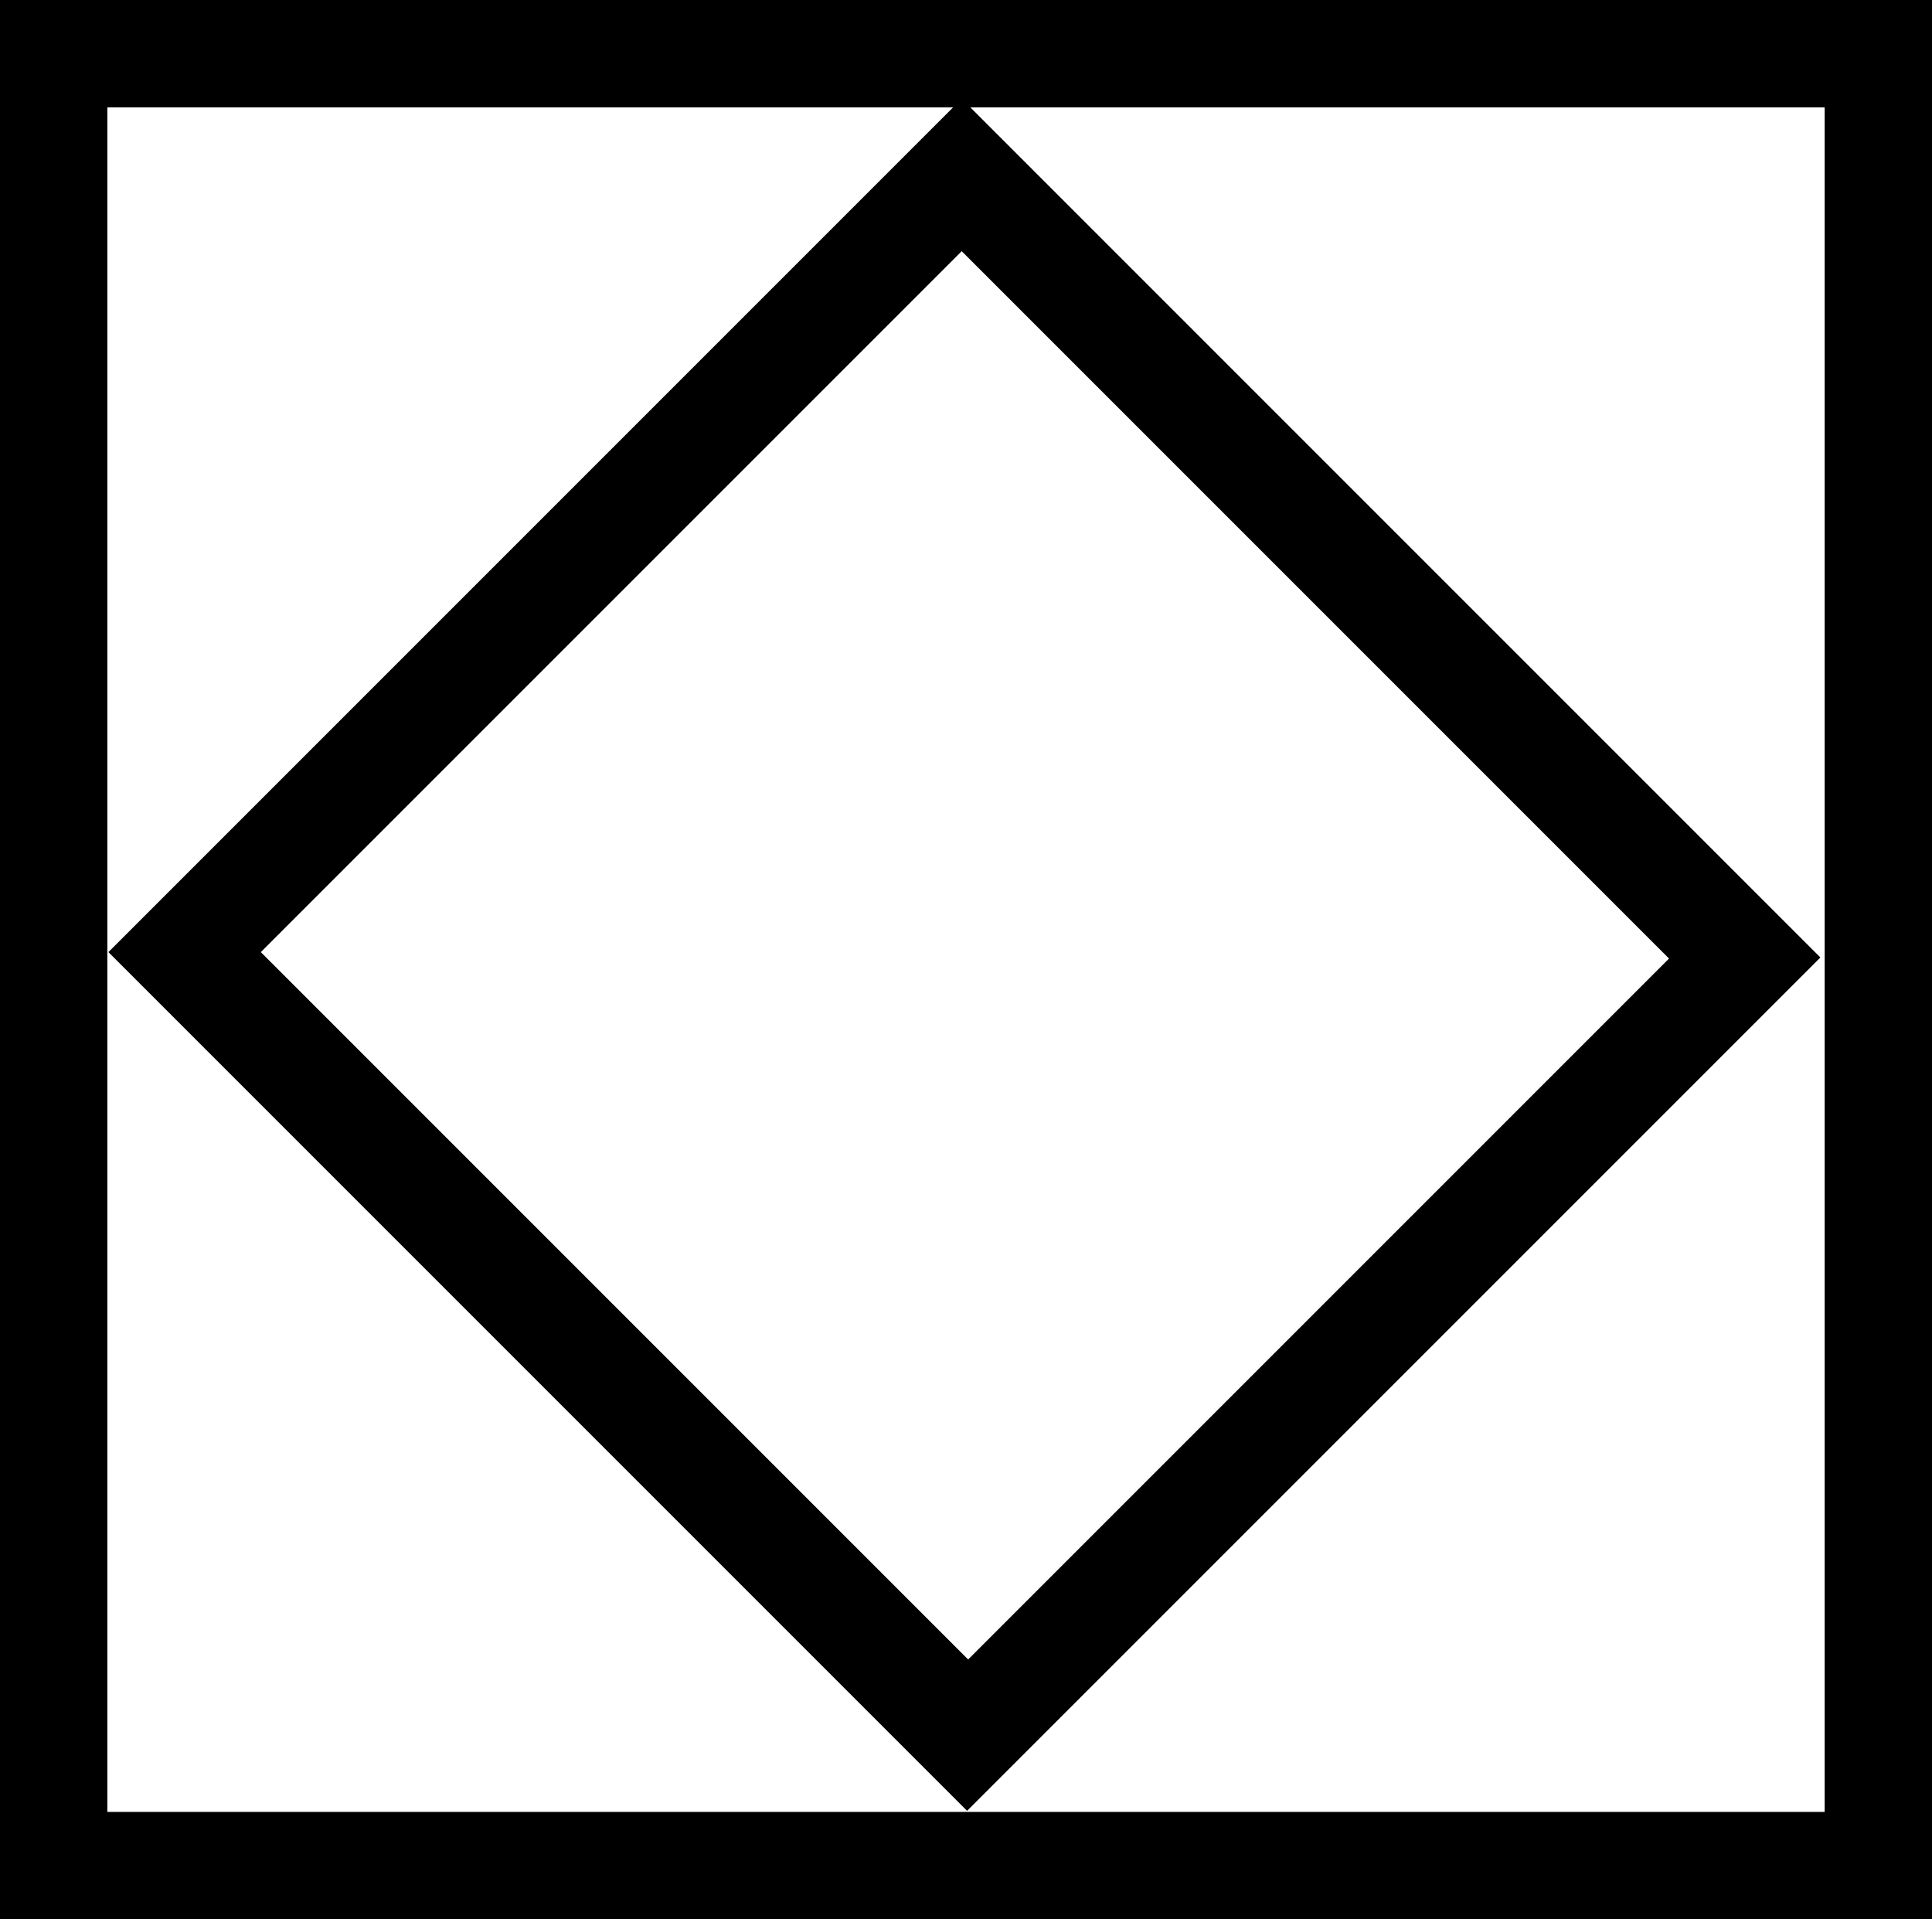
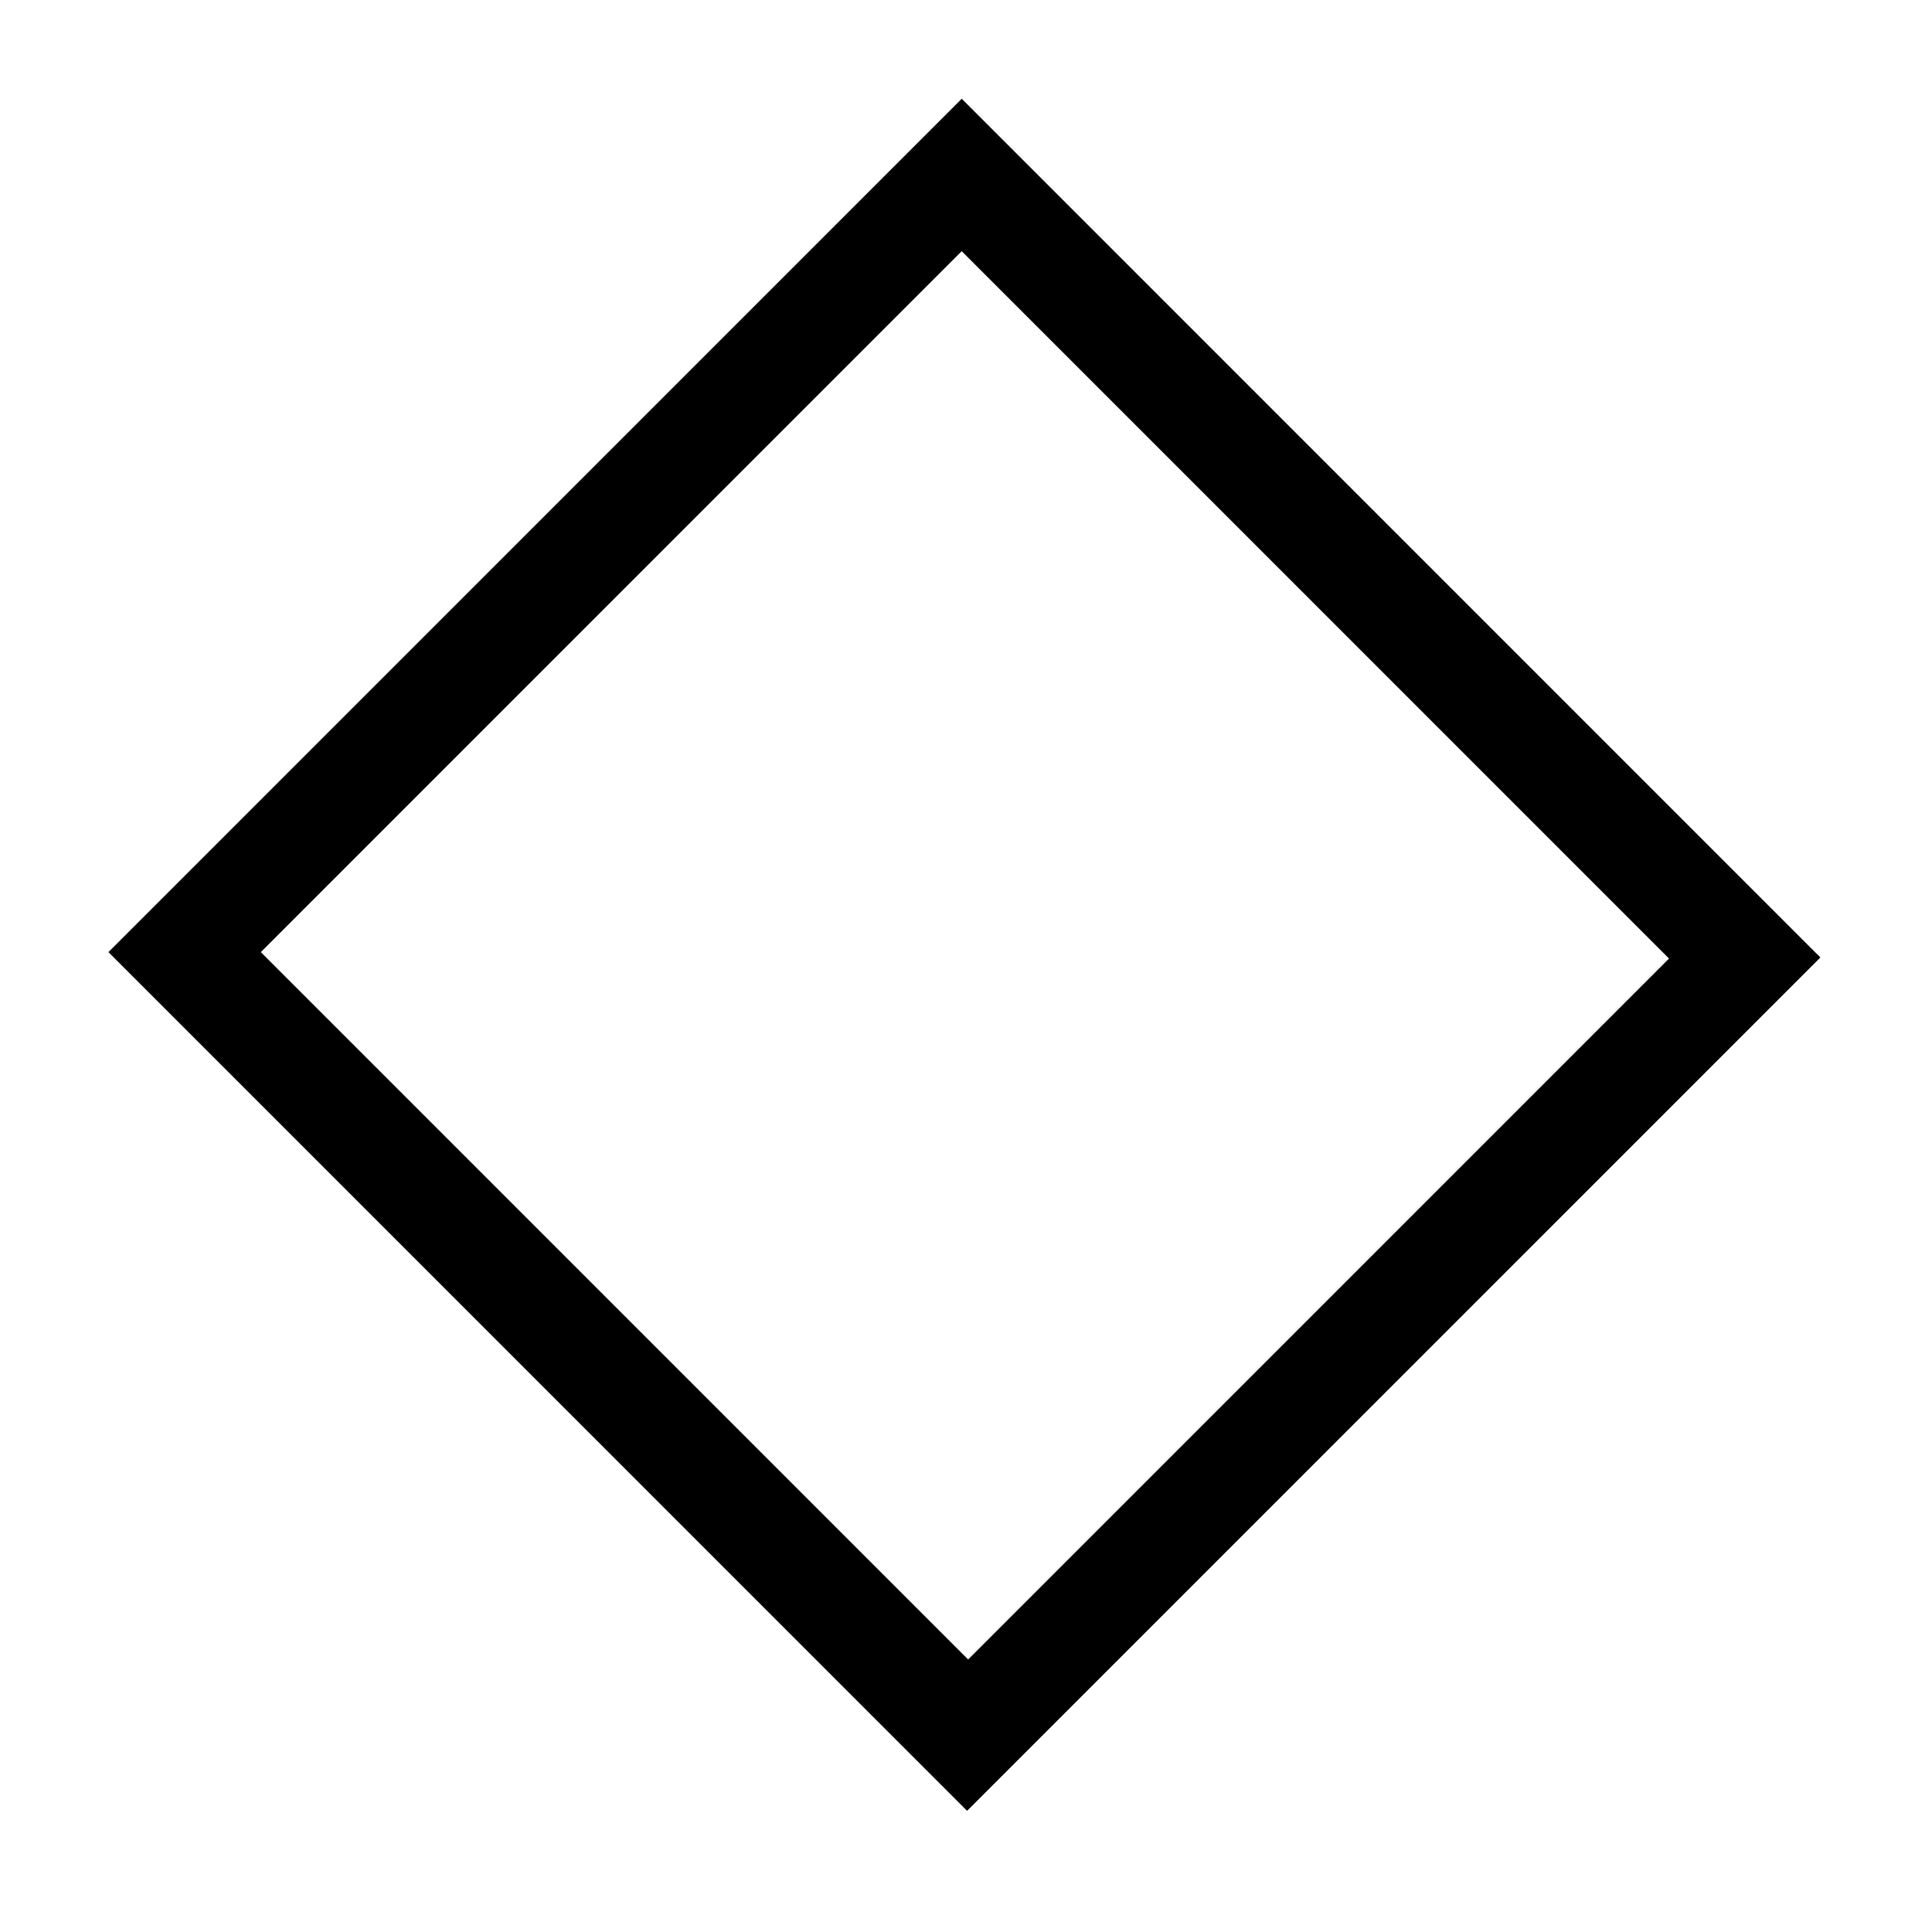
<svg xmlns="http://www.w3.org/2000/svg" id="Layer_1" data-name="Layer 1" viewBox="0 0 18 17.88">
  <defs>
    <style>
      .cls-1 {
        stroke-width: 0px;
      }
    </style>
  </defs>
-   <path class="cls-1" d="M17,1v15.88H1V1h16M18,0H0v17.88h18V0h0Z" />
-   <path class="cls-1" d="M8.96,2.34l6.59,6.59-6.53,6.53-6.59-6.59,6.53-6.53M8.96.92L1.01,8.87l8,8,7.95-7.95L8.96.92h0Z" />
+   <path class="cls-1" d="M8.96,2.34l6.59,6.59-6.53,6.53-6.59-6.59,6.53-6.53M8.96.92L1.01,8.87l8,8,7.95-7.95L8.96.92h0" />
</svg>